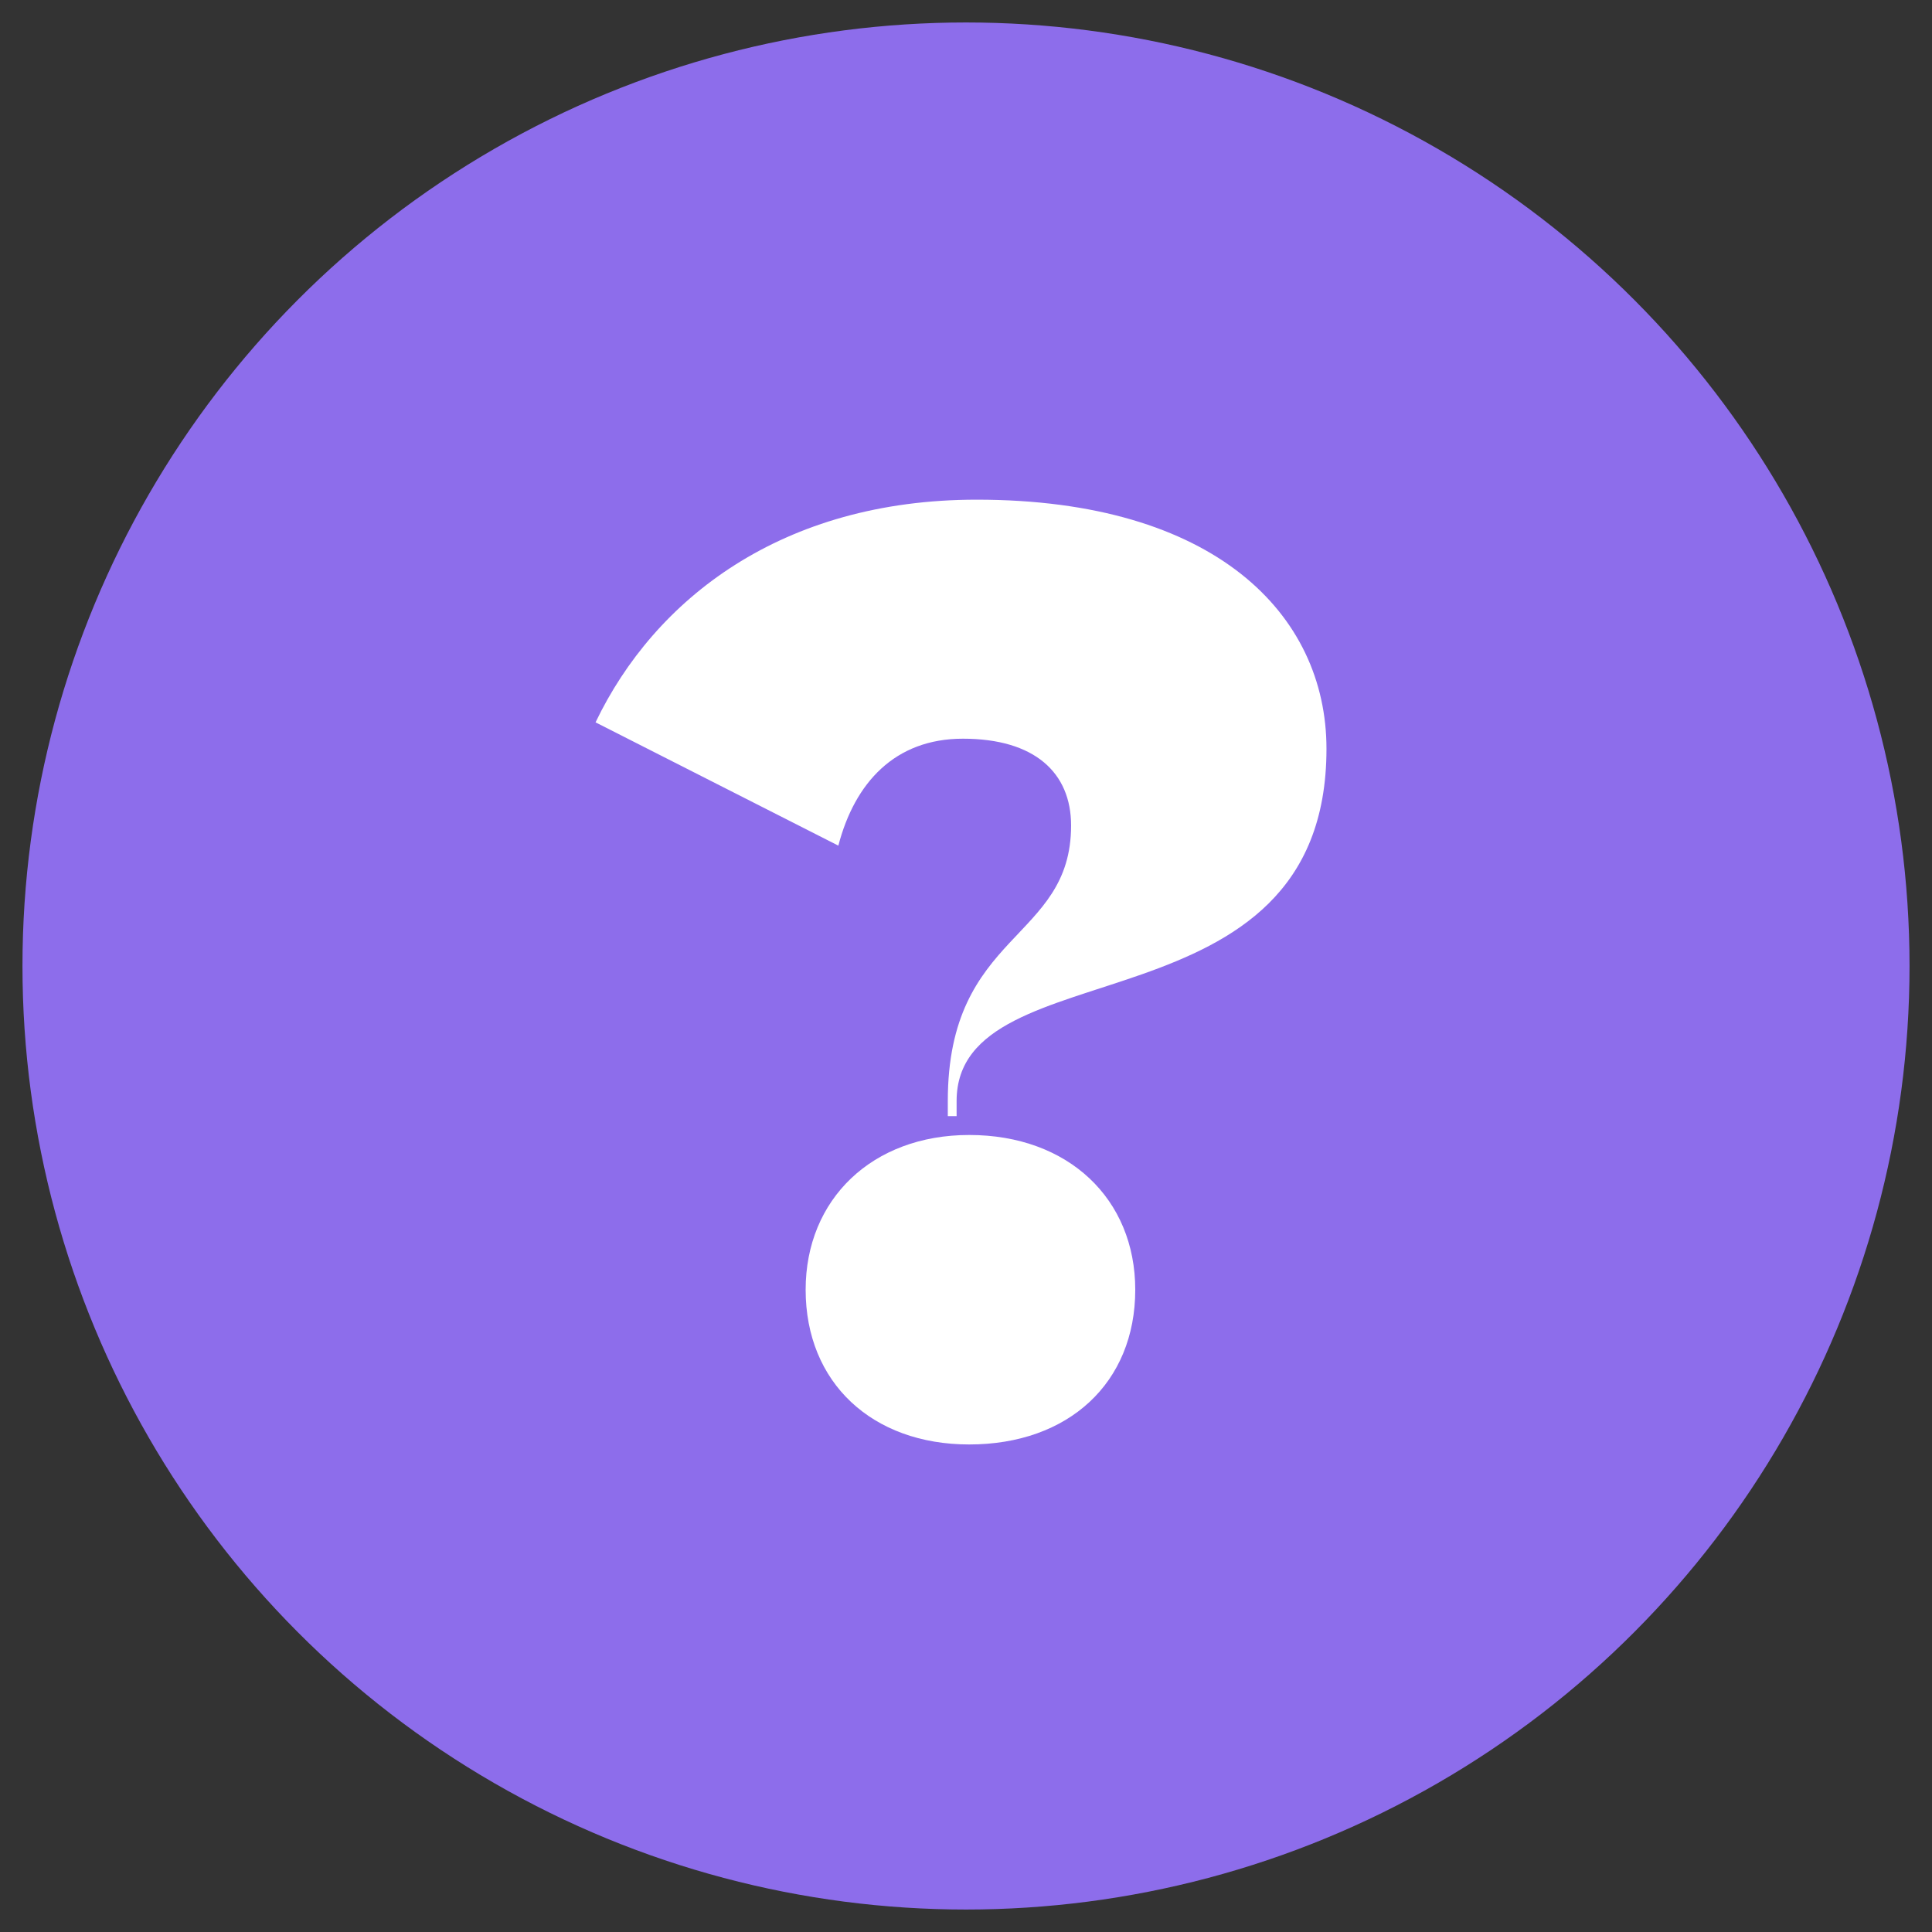
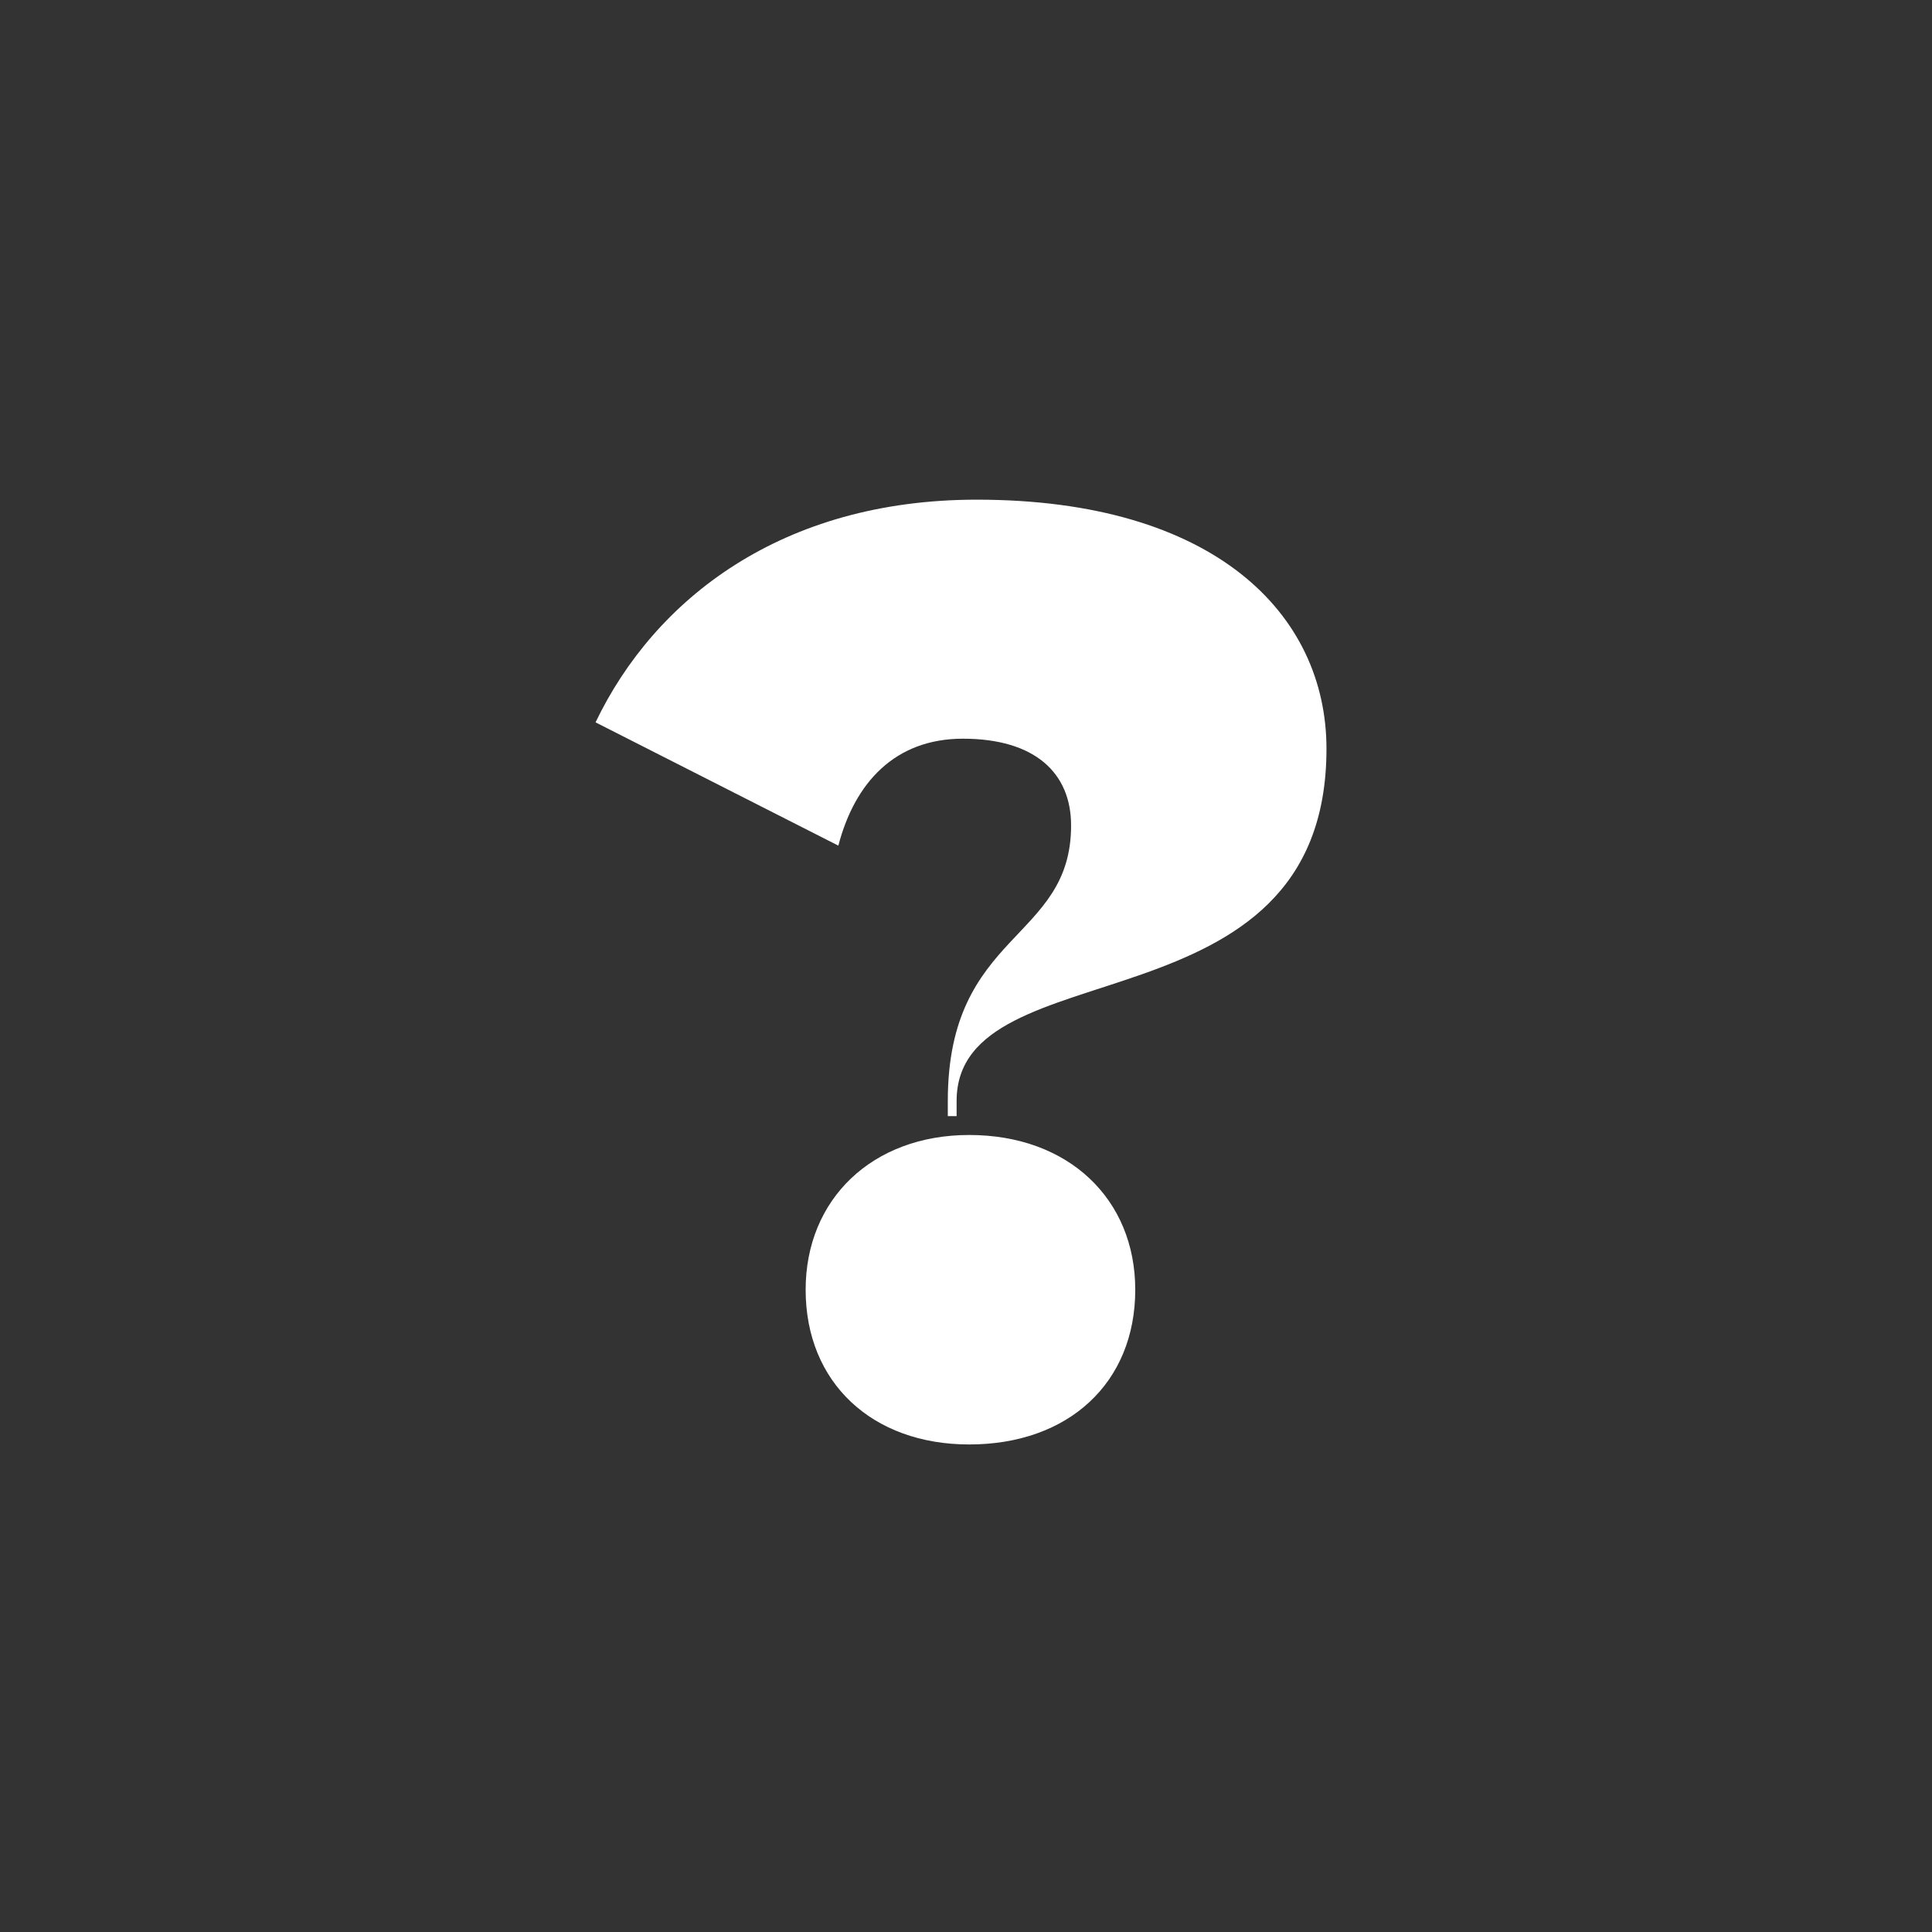
<svg xmlns="http://www.w3.org/2000/svg" width="43" height="43" viewBox="0 0 43 43" fill="none">
  <rect x="0" y="0" width="43" height="43" fill="#333333" stroke="none" />
-   <circle cx="21.5" cy="21.5" r="21" fill="#8D6DEB" />
  <path d="M21.095 24.841V24.505C21.095 20.725 23.839 20.949 23.839 18.373C23.839 17.197 23.027 16.441 21.431 16.441C19.919 16.441 19.023 17.421 18.659 18.821L13.255 16.077C14.571 13.333 17.399 11.121 21.739 11.121C27.031 11.121 29.523 13.669 29.523 16.665C29.523 23.077 21.291 21.033 21.291 24.505V24.841H21.095ZM21.571 32.149C19.415 32.149 17.931 30.777 17.931 28.705C17.931 26.689 19.415 25.261 21.571 25.261C23.783 25.261 25.267 26.689 25.267 28.705C25.267 30.777 23.783 32.149 21.571 32.149Z" fill="white" />
</svg>